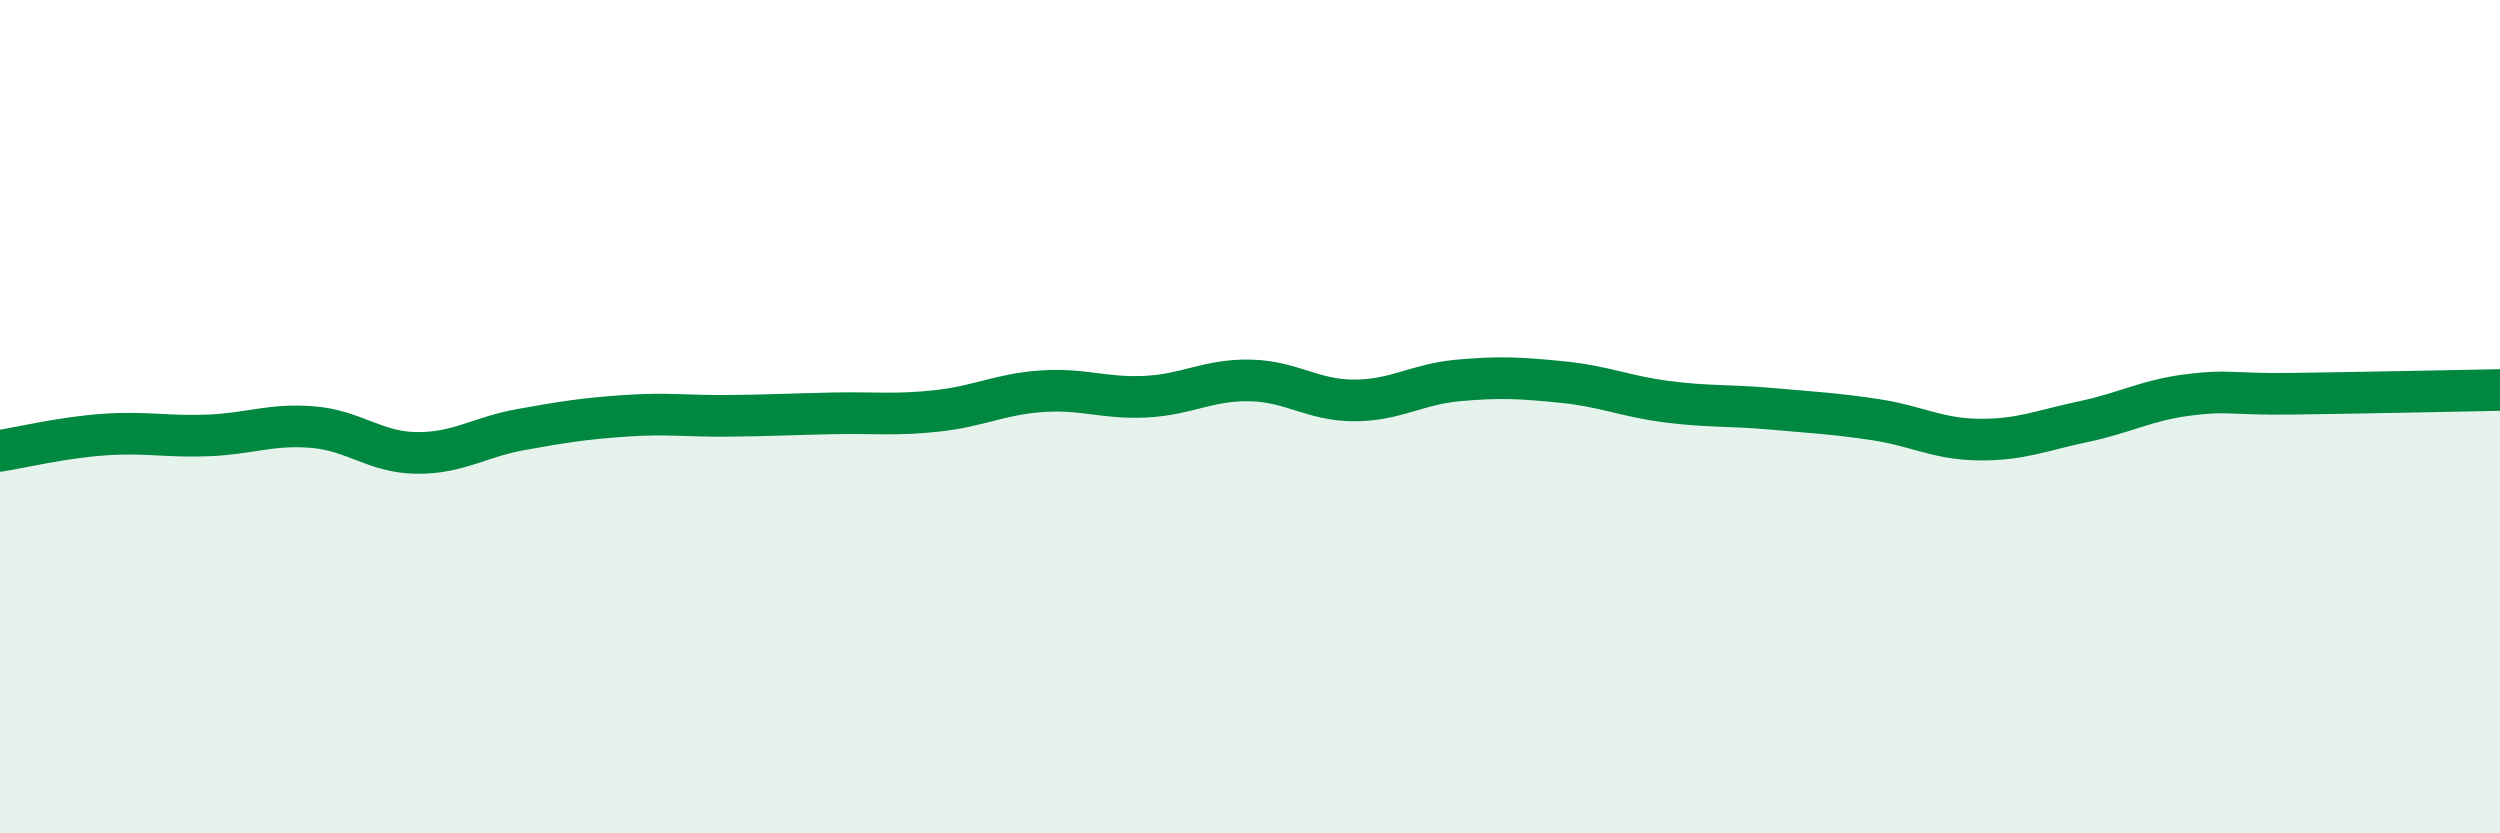
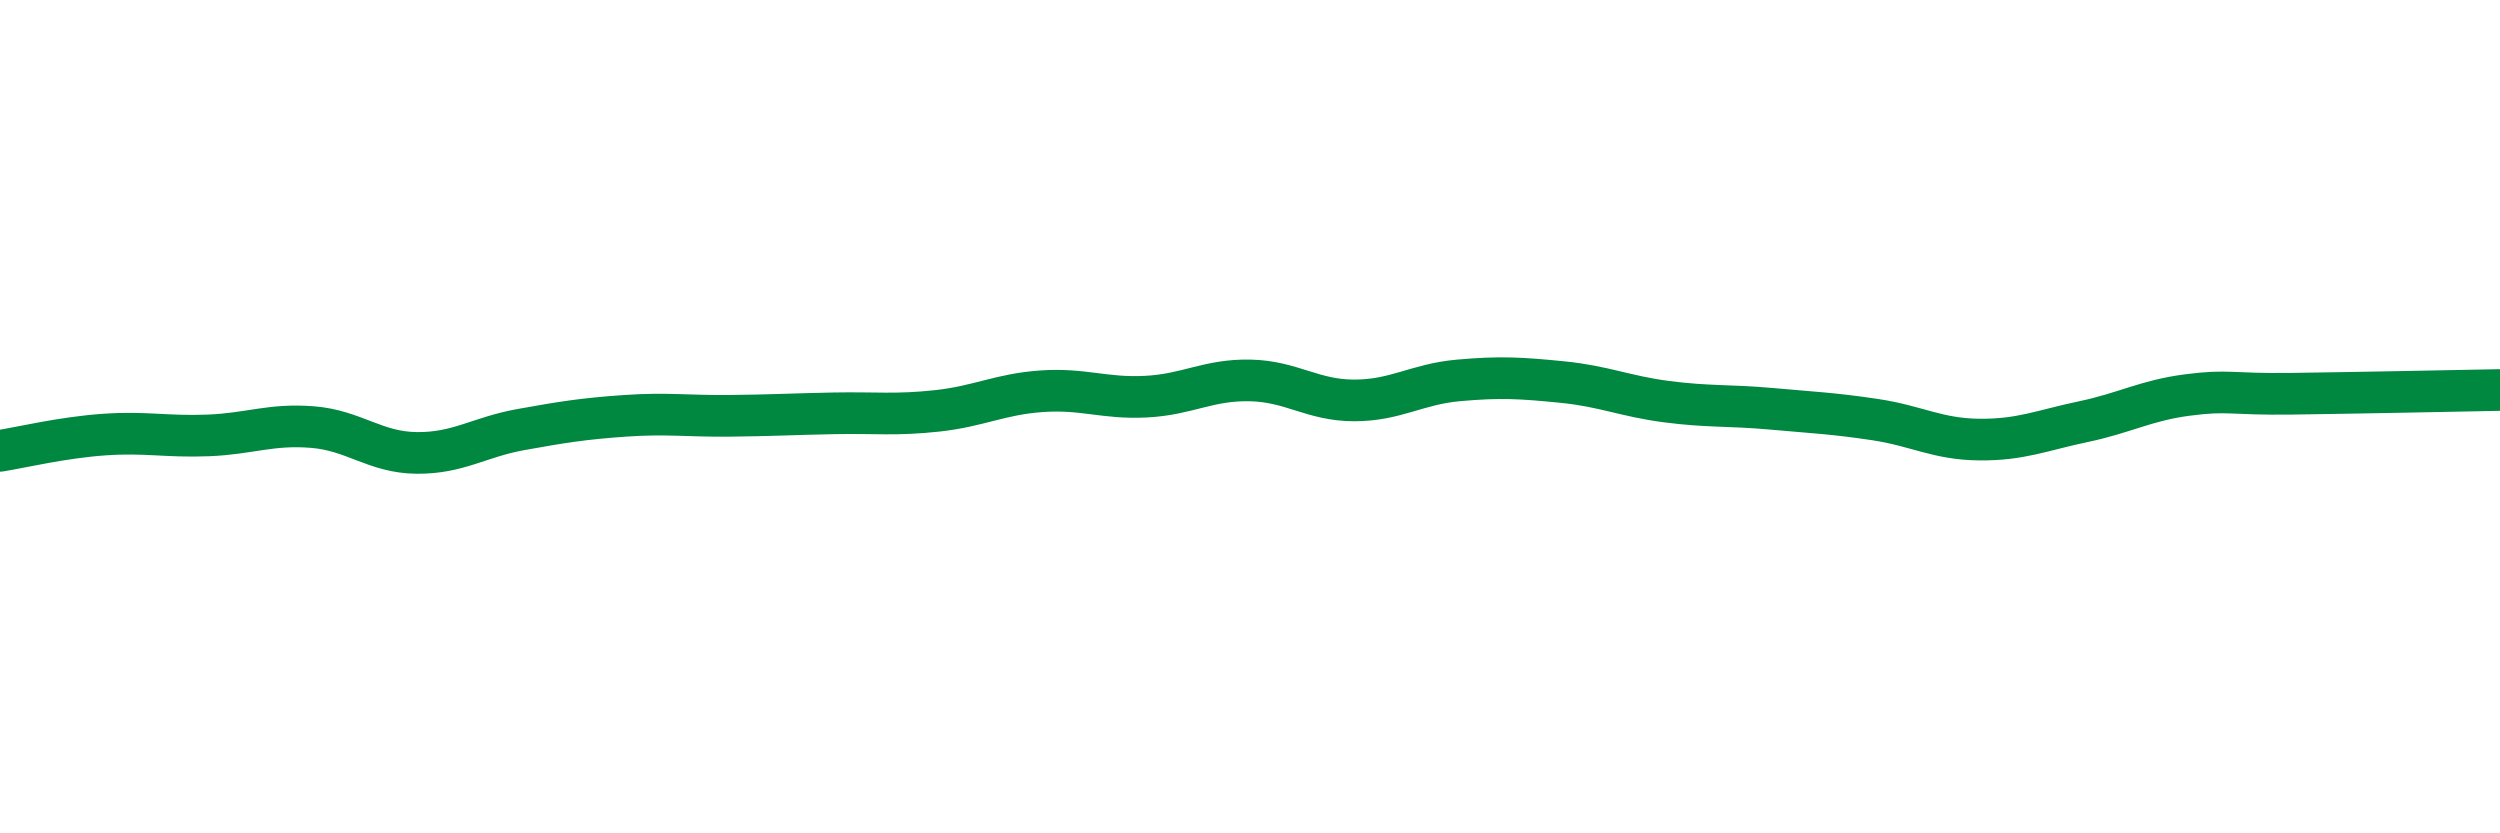
<svg xmlns="http://www.w3.org/2000/svg" width="60" height="20" viewBox="0 0 60 20">
-   <path d="M 0,10.82 C 0.5,10.74 1.5,10.5 2.5,10.43 C 3.5,10.36 4,10.49 5,10.45 C 6,10.41 6.5,10.17 7.5,10.25 C 8.5,10.33 9,10.86 10,10.87 C 11,10.88 11.5,10.49 12.5,10.31 C 13.5,10.13 14,10.05 15,9.98 C 16,9.91 16.5,9.99 17.5,9.98 C 18.5,9.97 19,9.94 20,9.92 C 21,9.9 21.5,9.97 22.5,9.86 C 23.5,9.75 24,9.46 25,9.39 C 26,9.32 26.5,9.57 27.5,9.52 C 28.5,9.47 29,9.11 30,9.13 C 31,9.15 31.5,9.61 32.5,9.61 C 33.5,9.61 34,9.22 35,9.13 C 36,9.04 36.5,9.07 37.5,9.17 C 38.5,9.27 39,9.51 40,9.64 C 41,9.77 41.5,9.72 42.5,9.81 C 43.5,9.9 44,9.92 45,10.07 C 46,10.22 46.5,10.54 47.5,10.55 C 48.5,10.56 49,10.33 50,10.12 C 51,9.91 51.5,9.61 52.5,9.48 C 53.5,9.35 53.5,9.47 55,9.45 C 56.5,9.43 59,9.38 60,9.36L60 20L0 20Z" fill="#008740" opacity="0.1" stroke-linecap="round" stroke-linejoin="round" />
  <path d="M 0,10.82 C 0.5,10.74 1.5,10.5 2.5,10.43 C 3.5,10.36 4,10.49 5,10.45 C 6,10.41 6.5,10.17 7.5,10.25 C 8.5,10.33 9,10.86 10,10.87 C 11,10.88 11.5,10.49 12.5,10.31 C 13.5,10.13 14,10.05 15,9.98 C 16,9.91 16.5,9.99 17.5,9.98 C 18.5,9.97 19,9.94 20,9.92 C 21,9.9 21.5,9.97 22.5,9.86 C 23.5,9.75 24,9.46 25,9.39 C 26,9.32 26.5,9.57 27.5,9.52 C 28.5,9.47 29,9.11 30,9.13 C 31,9.15 31.5,9.61 32.5,9.61 C 33.5,9.61 34,9.22 35,9.13 C 36,9.04 36.5,9.07 37.5,9.17 C 38.5,9.27 39,9.51 40,9.64 C 41,9.77 41.5,9.72 42.5,9.81 C 43.5,9.9 44,9.92 45,10.07 C 46,10.22 46.5,10.54 47.5,10.55 C 48.5,10.56 49,10.33 50,10.12 C 51,9.91 51.5,9.61 52.5,9.48 C 53.5,9.35 53.5,9.47 55,9.45 C 56.5,9.43 59,9.38 60,9.36" stroke="#008740" stroke-width="1" fill="none" stroke-linecap="round" stroke-linejoin="round" />
</svg>